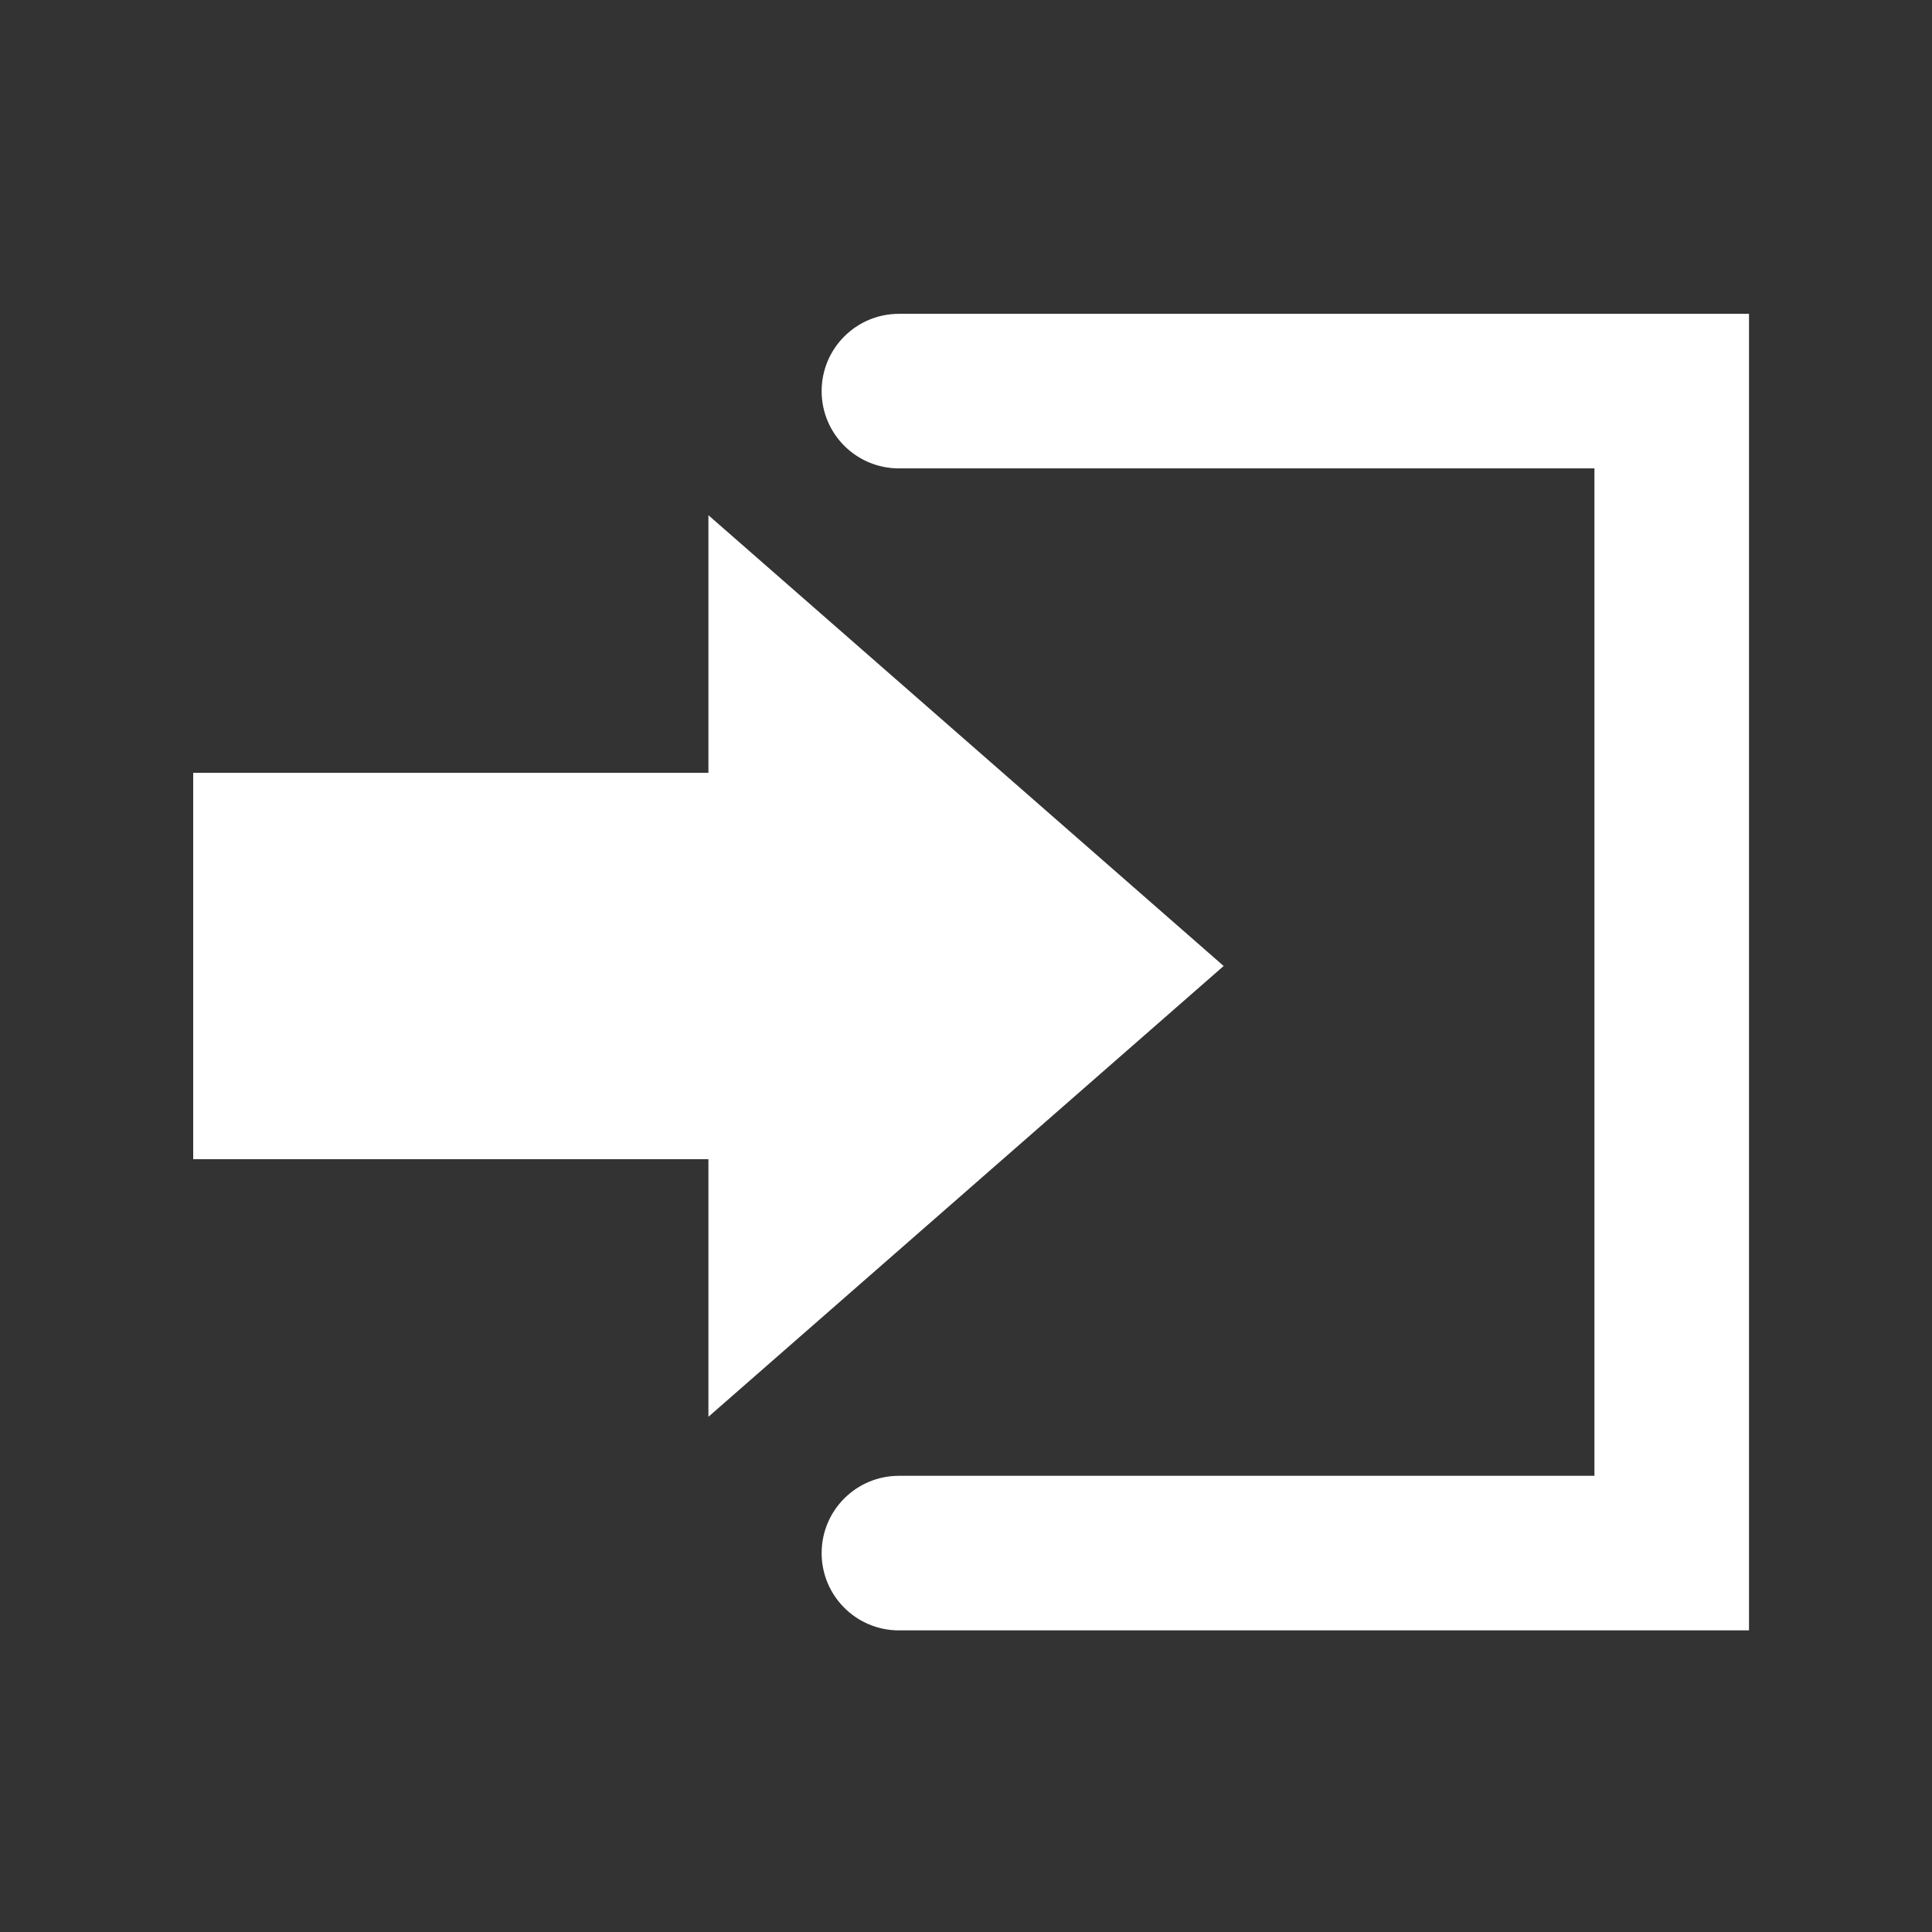
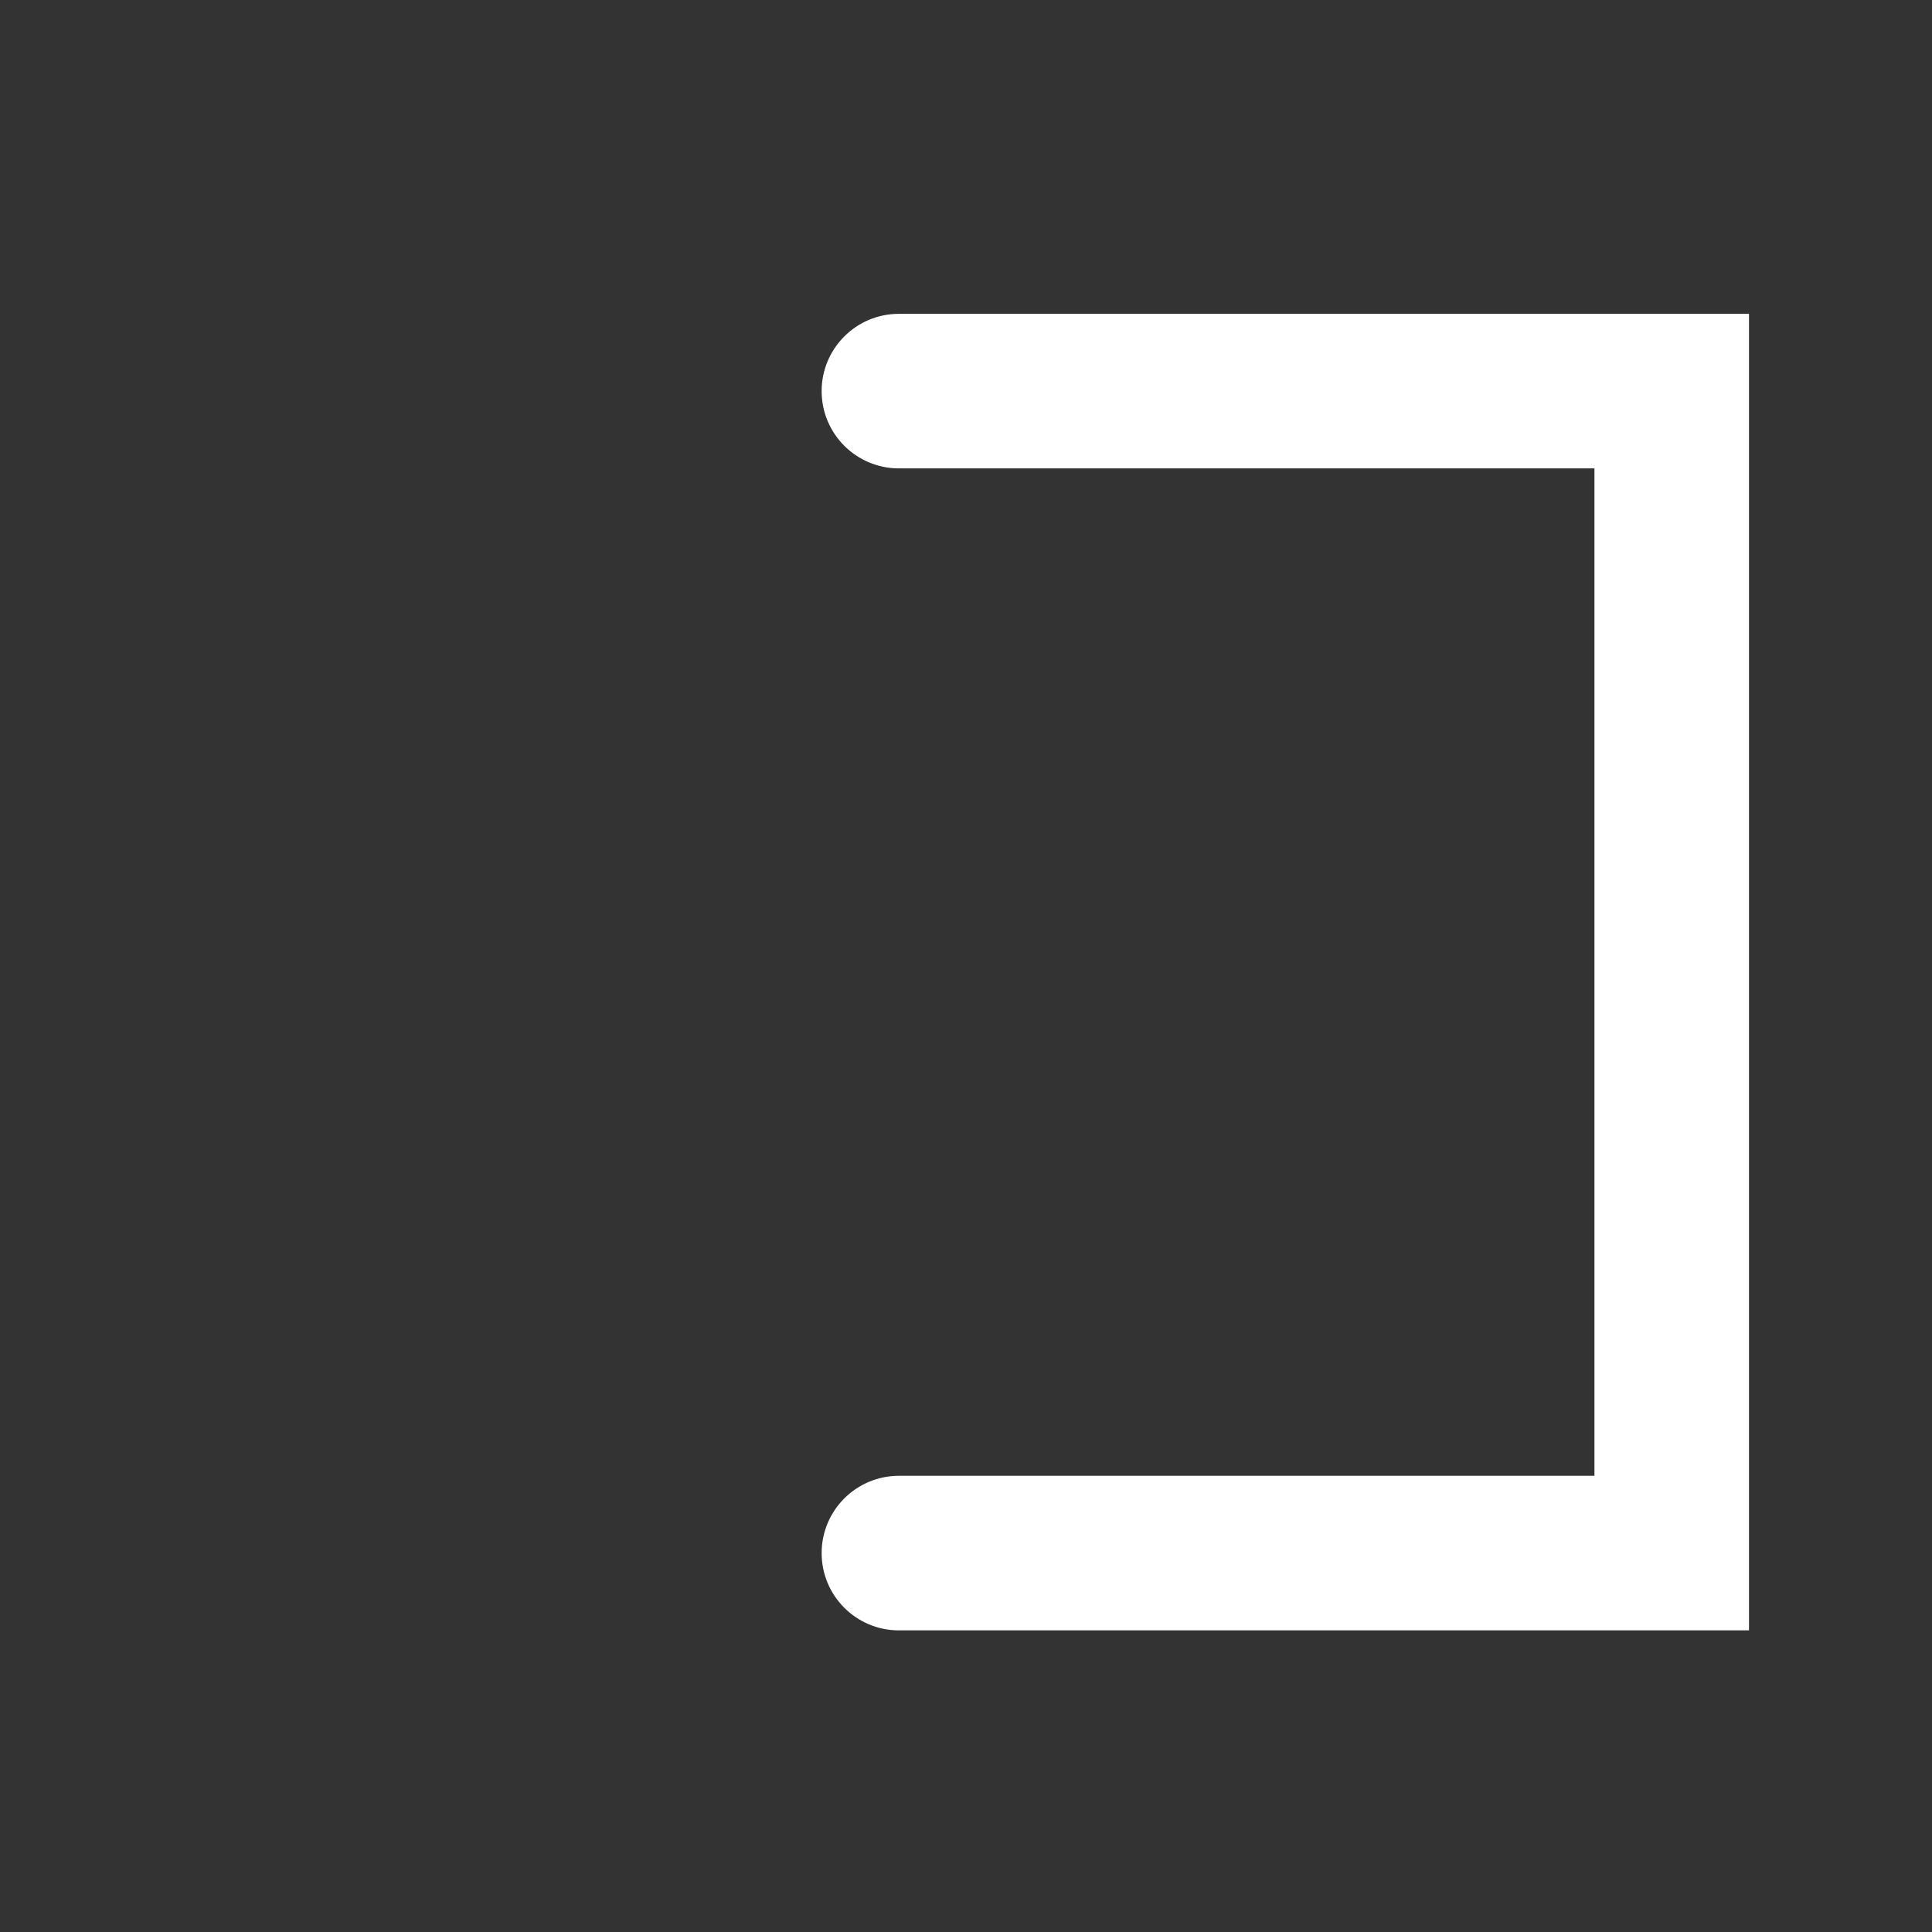
<svg xmlns="http://www.w3.org/2000/svg" id="a" data-name="レイヤー 1" viewBox="7.5 7.5 25 25">
  <rect x="7.5" y="7.5" width="25" height="25" fill="#333333" stroke="none" />
  <defs>
  </defs>
-   <path class="b" d="M16.667,17.5v-3.333l6.667,5.833-6.667,5.833v-3.333h-6.667v-5h6.667Z" fill="#fff" />
  <path class="b" d="M30.132,28.597h-11c-.553,0-1-.448-1-1s.447-1,1-1h9v-13.036h-9c-.553,0-1-.448-1-1s.447-1,1-1h11v17.036Z" fill="#fff" />
</svg>